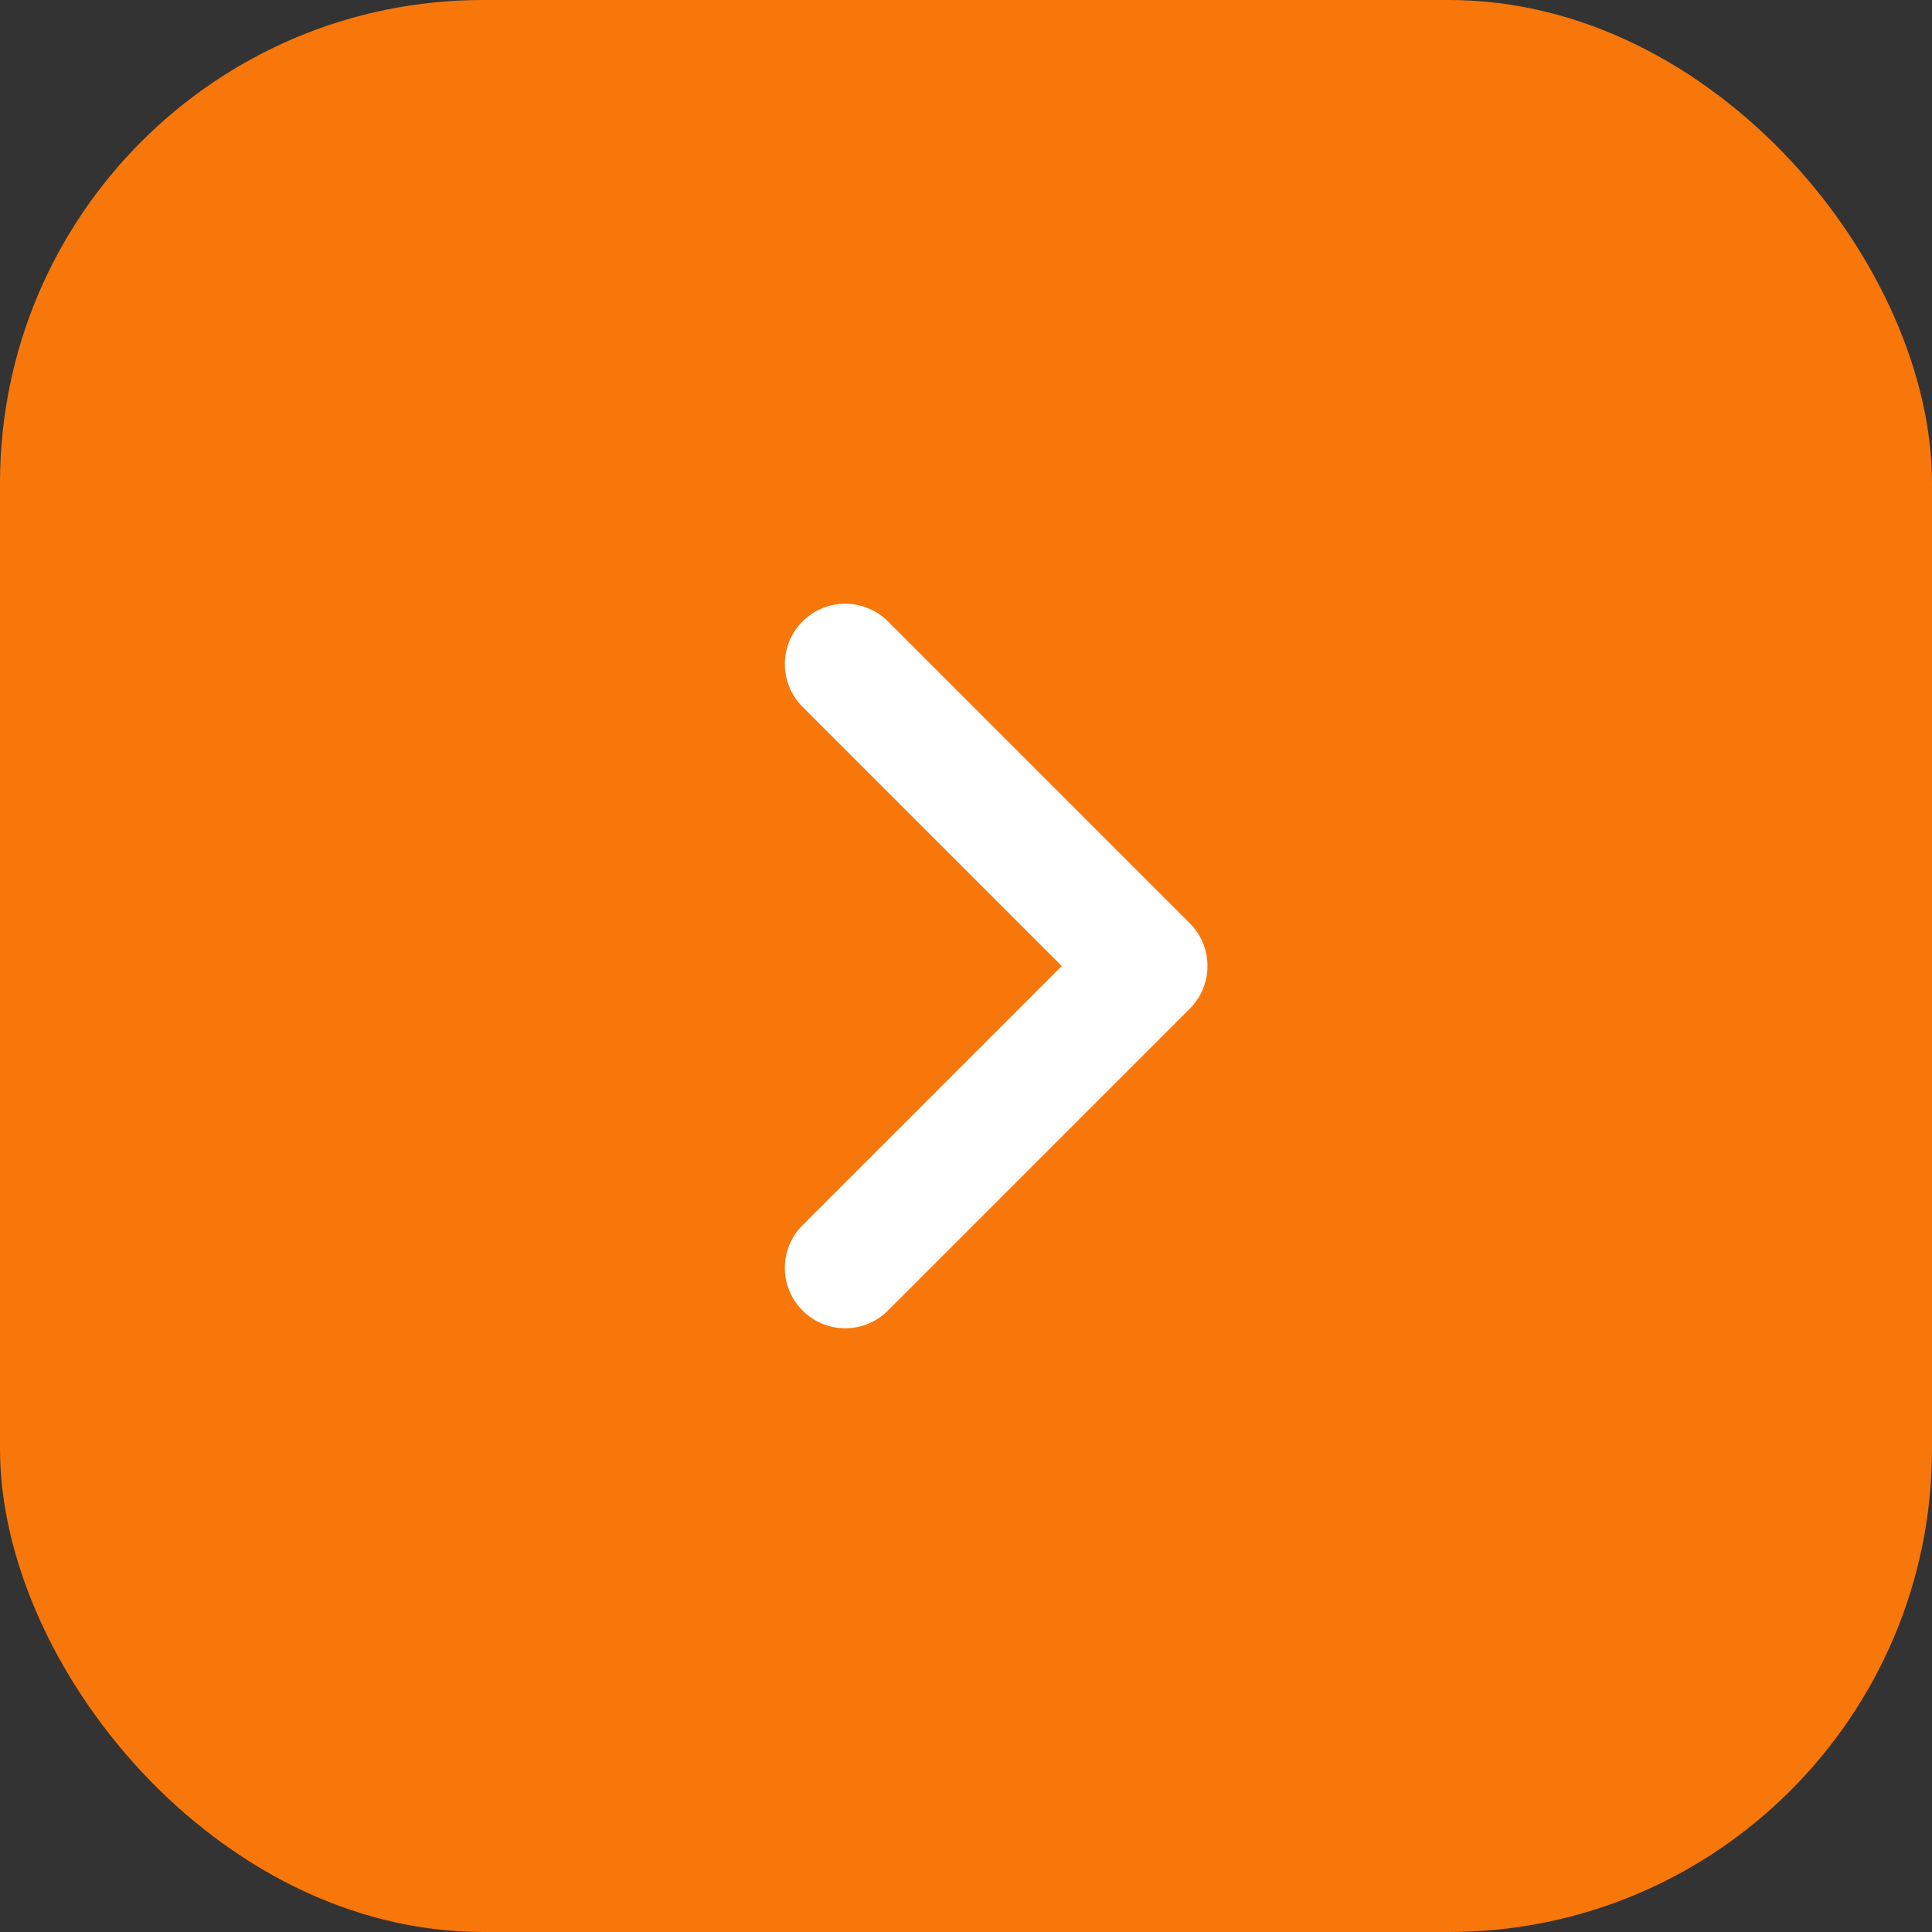
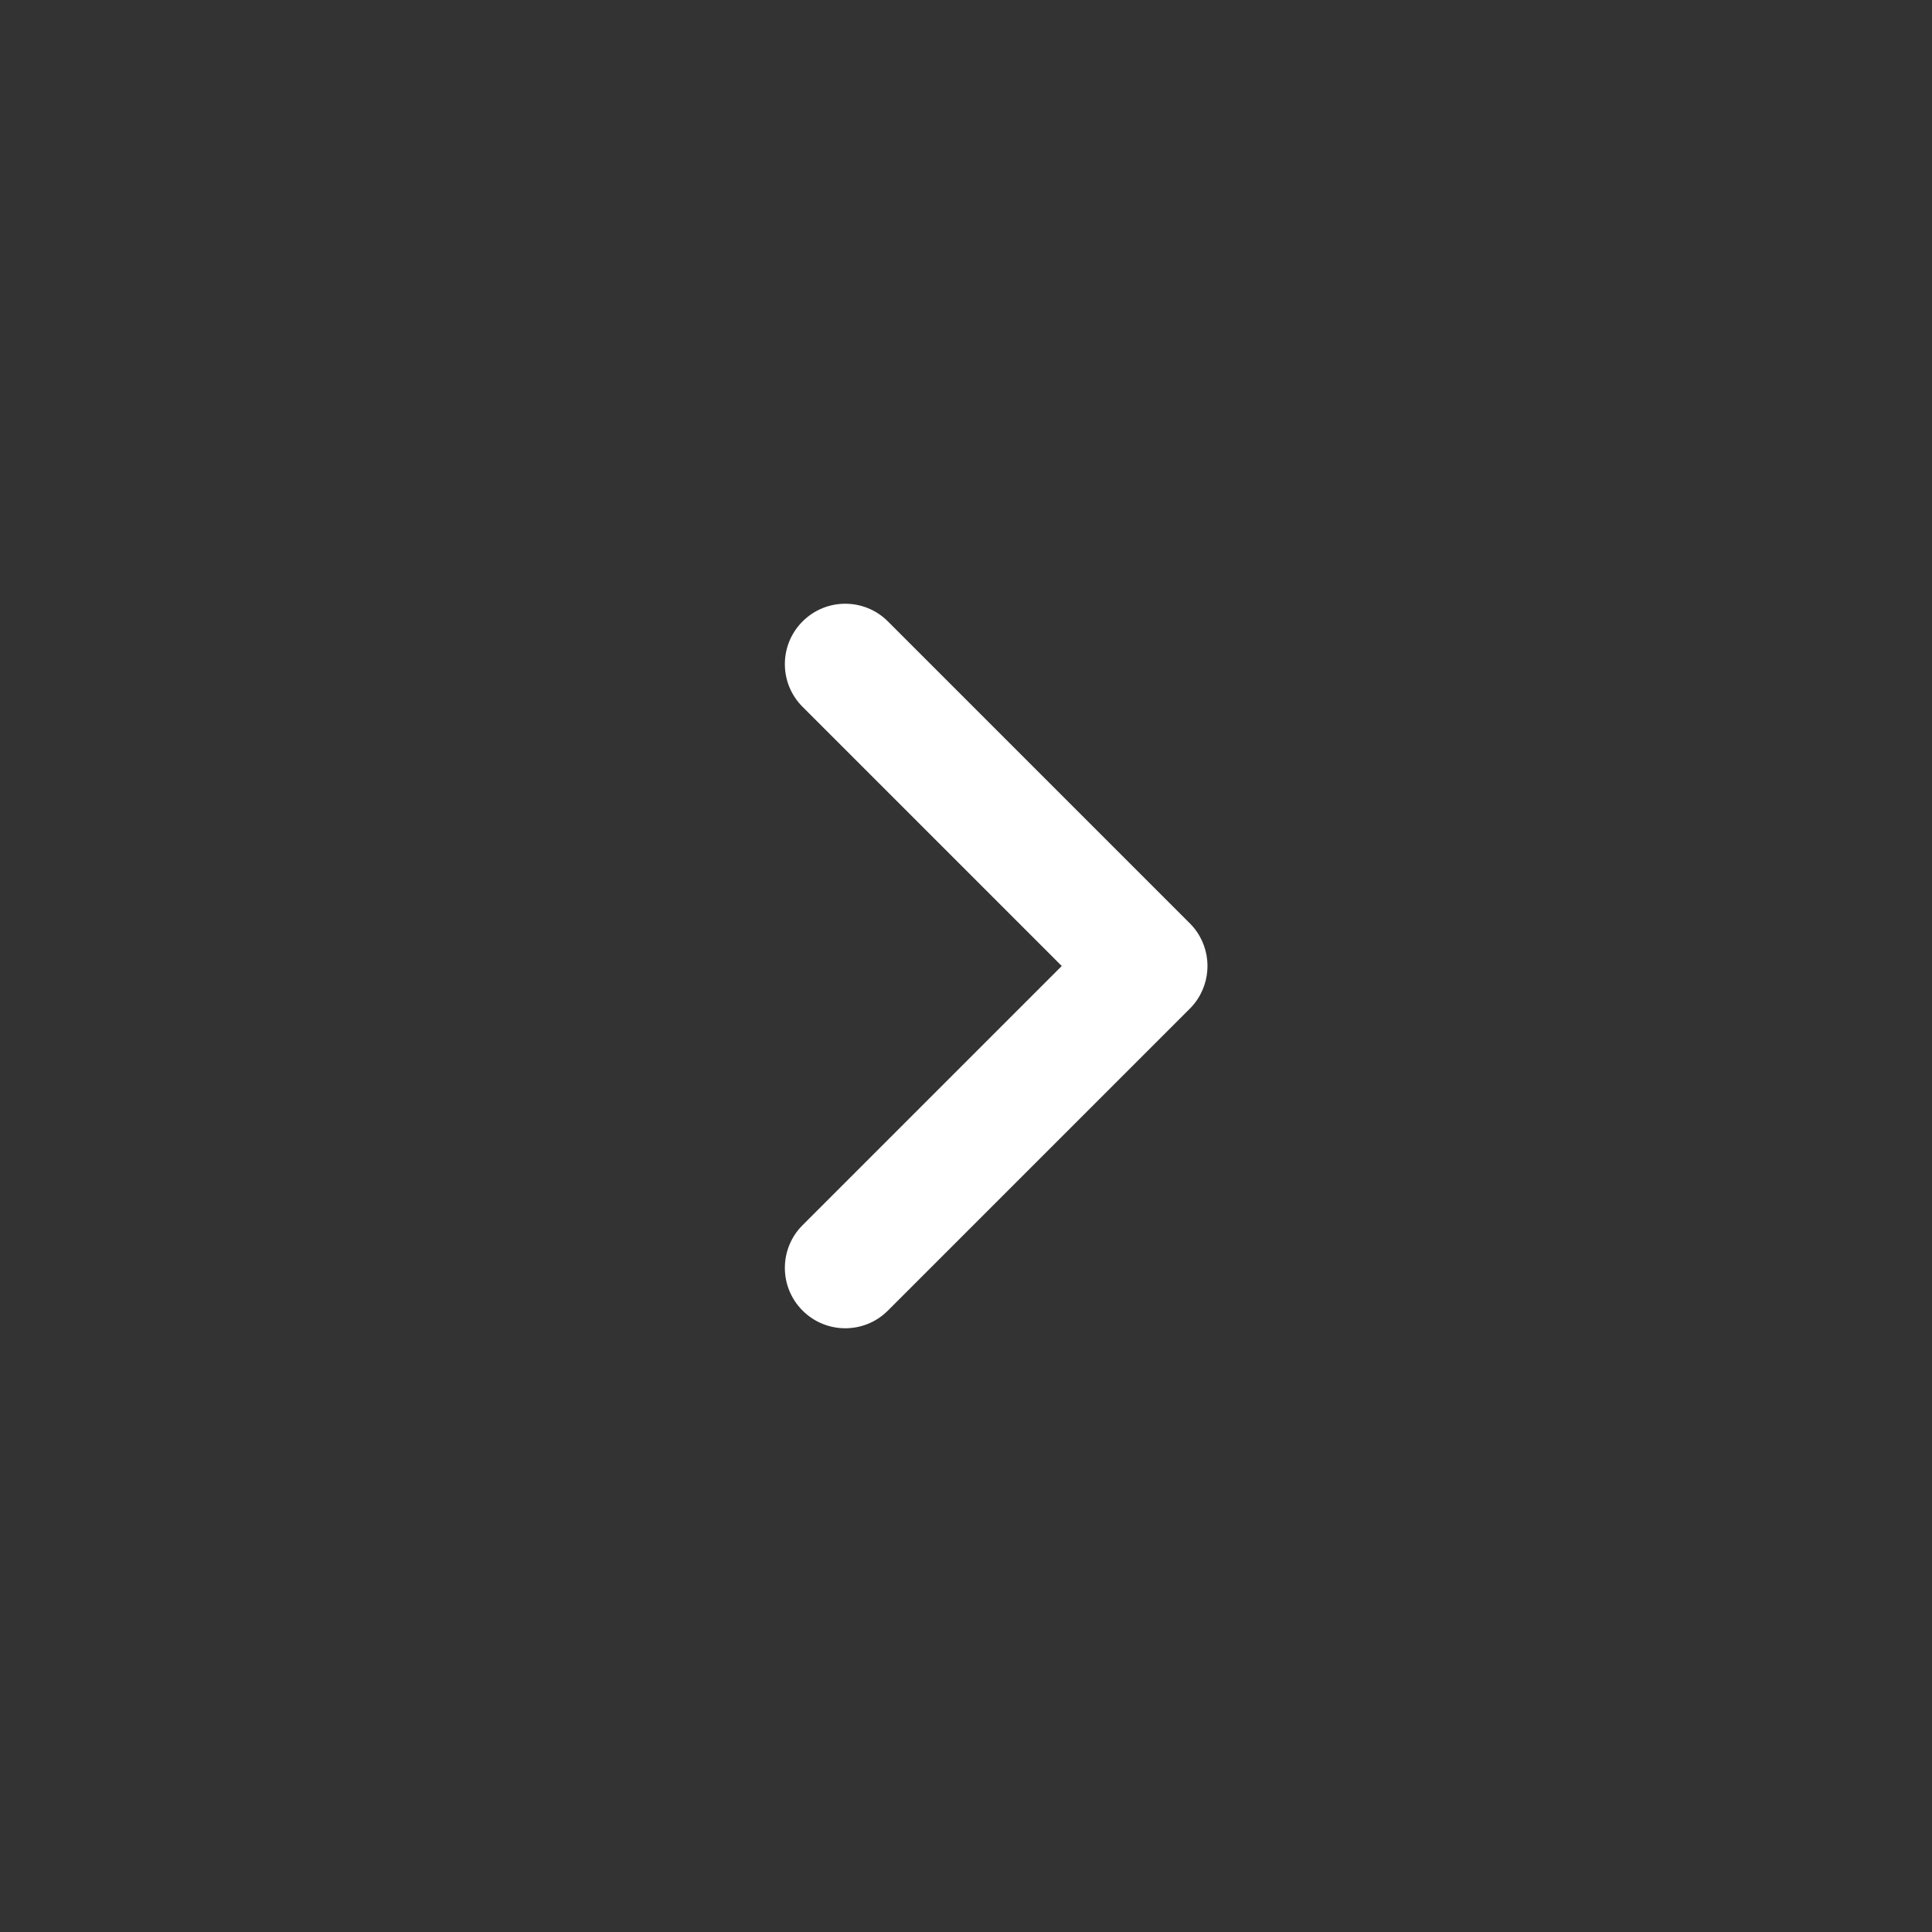
<svg xmlns="http://www.w3.org/2000/svg" width="32" height="32" viewBox="0 0 32 32" fill="none">
  <rect x="0" y="0" width="32" height="32" fill="#333333" stroke="none" />
-   <rect width="32" height="32" rx="8" fill="#F7770A" />
  <path fill-rule="evenodd" clip-rule="evenodd" d="M14.707 10.293C14.317 9.902 13.683 9.902 13.293 10.293C12.902 10.683 12.902 11.317 13.293 11.707L17.586 16L13.293 20.293C12.902 20.683 12.902 21.317 13.293 21.707C13.683 22.098 14.317 22.098 14.707 21.707L19.707 16.707C19.756 16.658 19.799 16.606 19.835 16.55C20.091 16.162 20.049 15.635 19.707 15.293L14.707 10.293Z" fill="white" />
</svg>